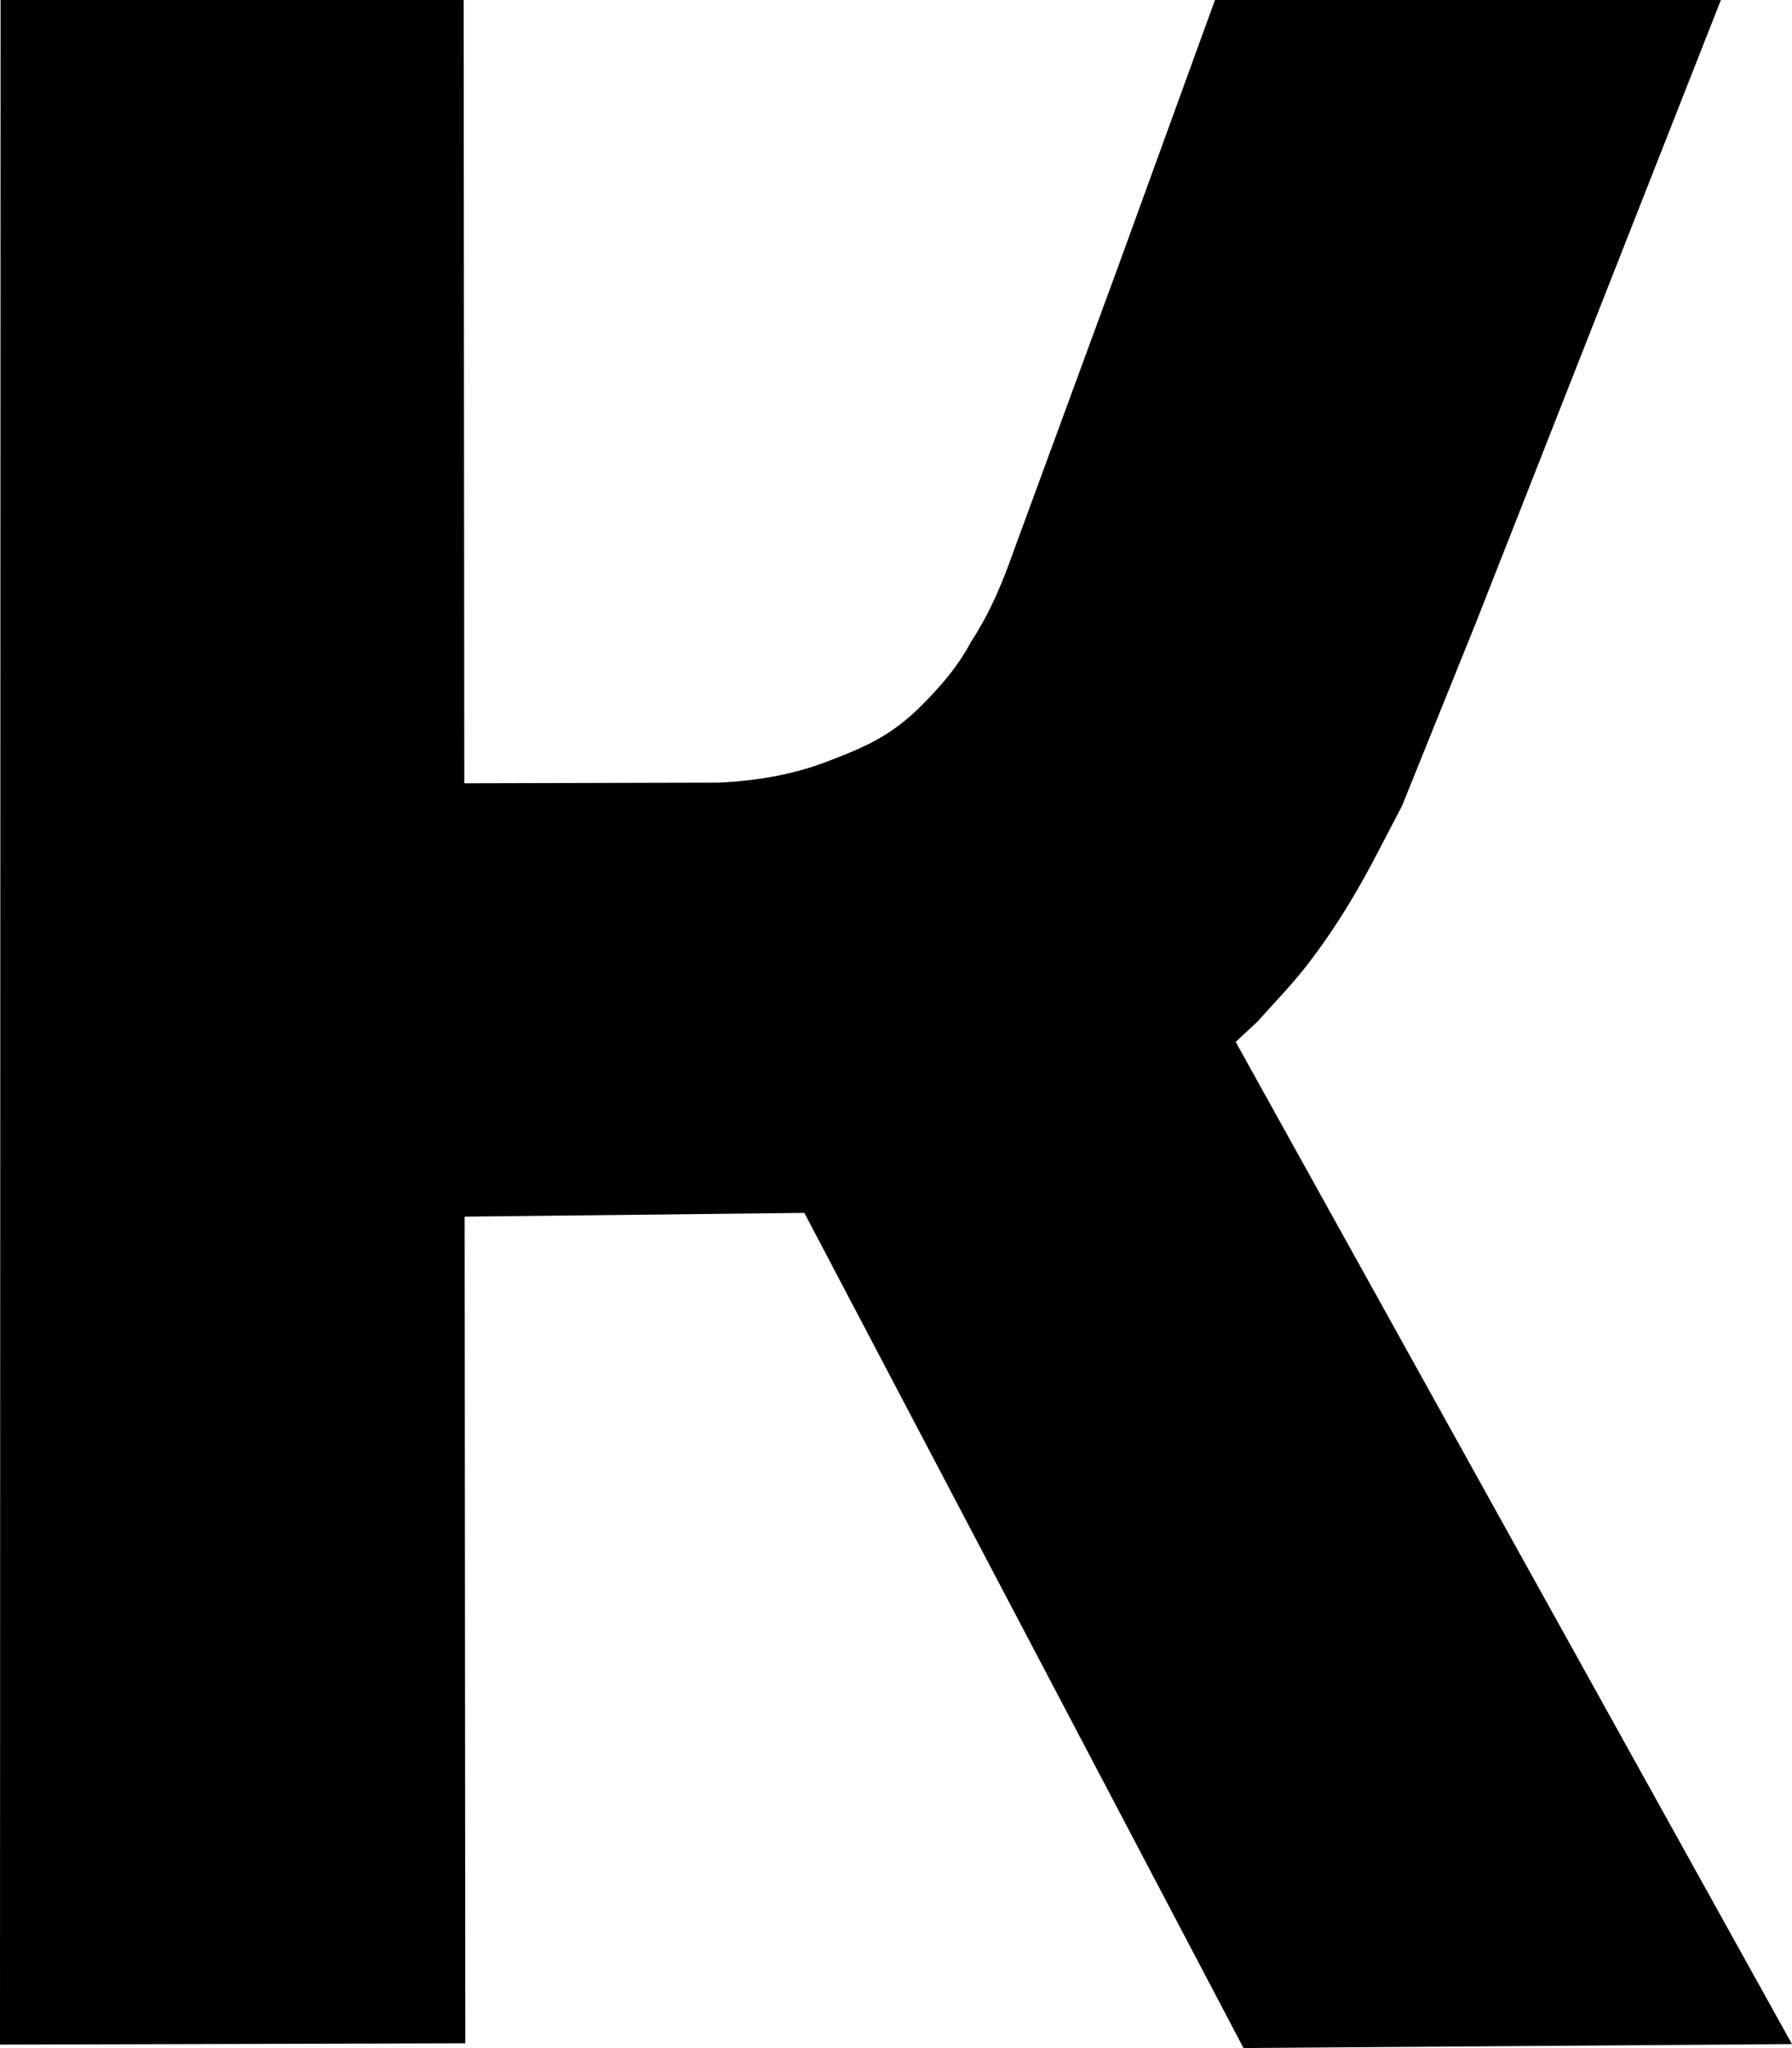
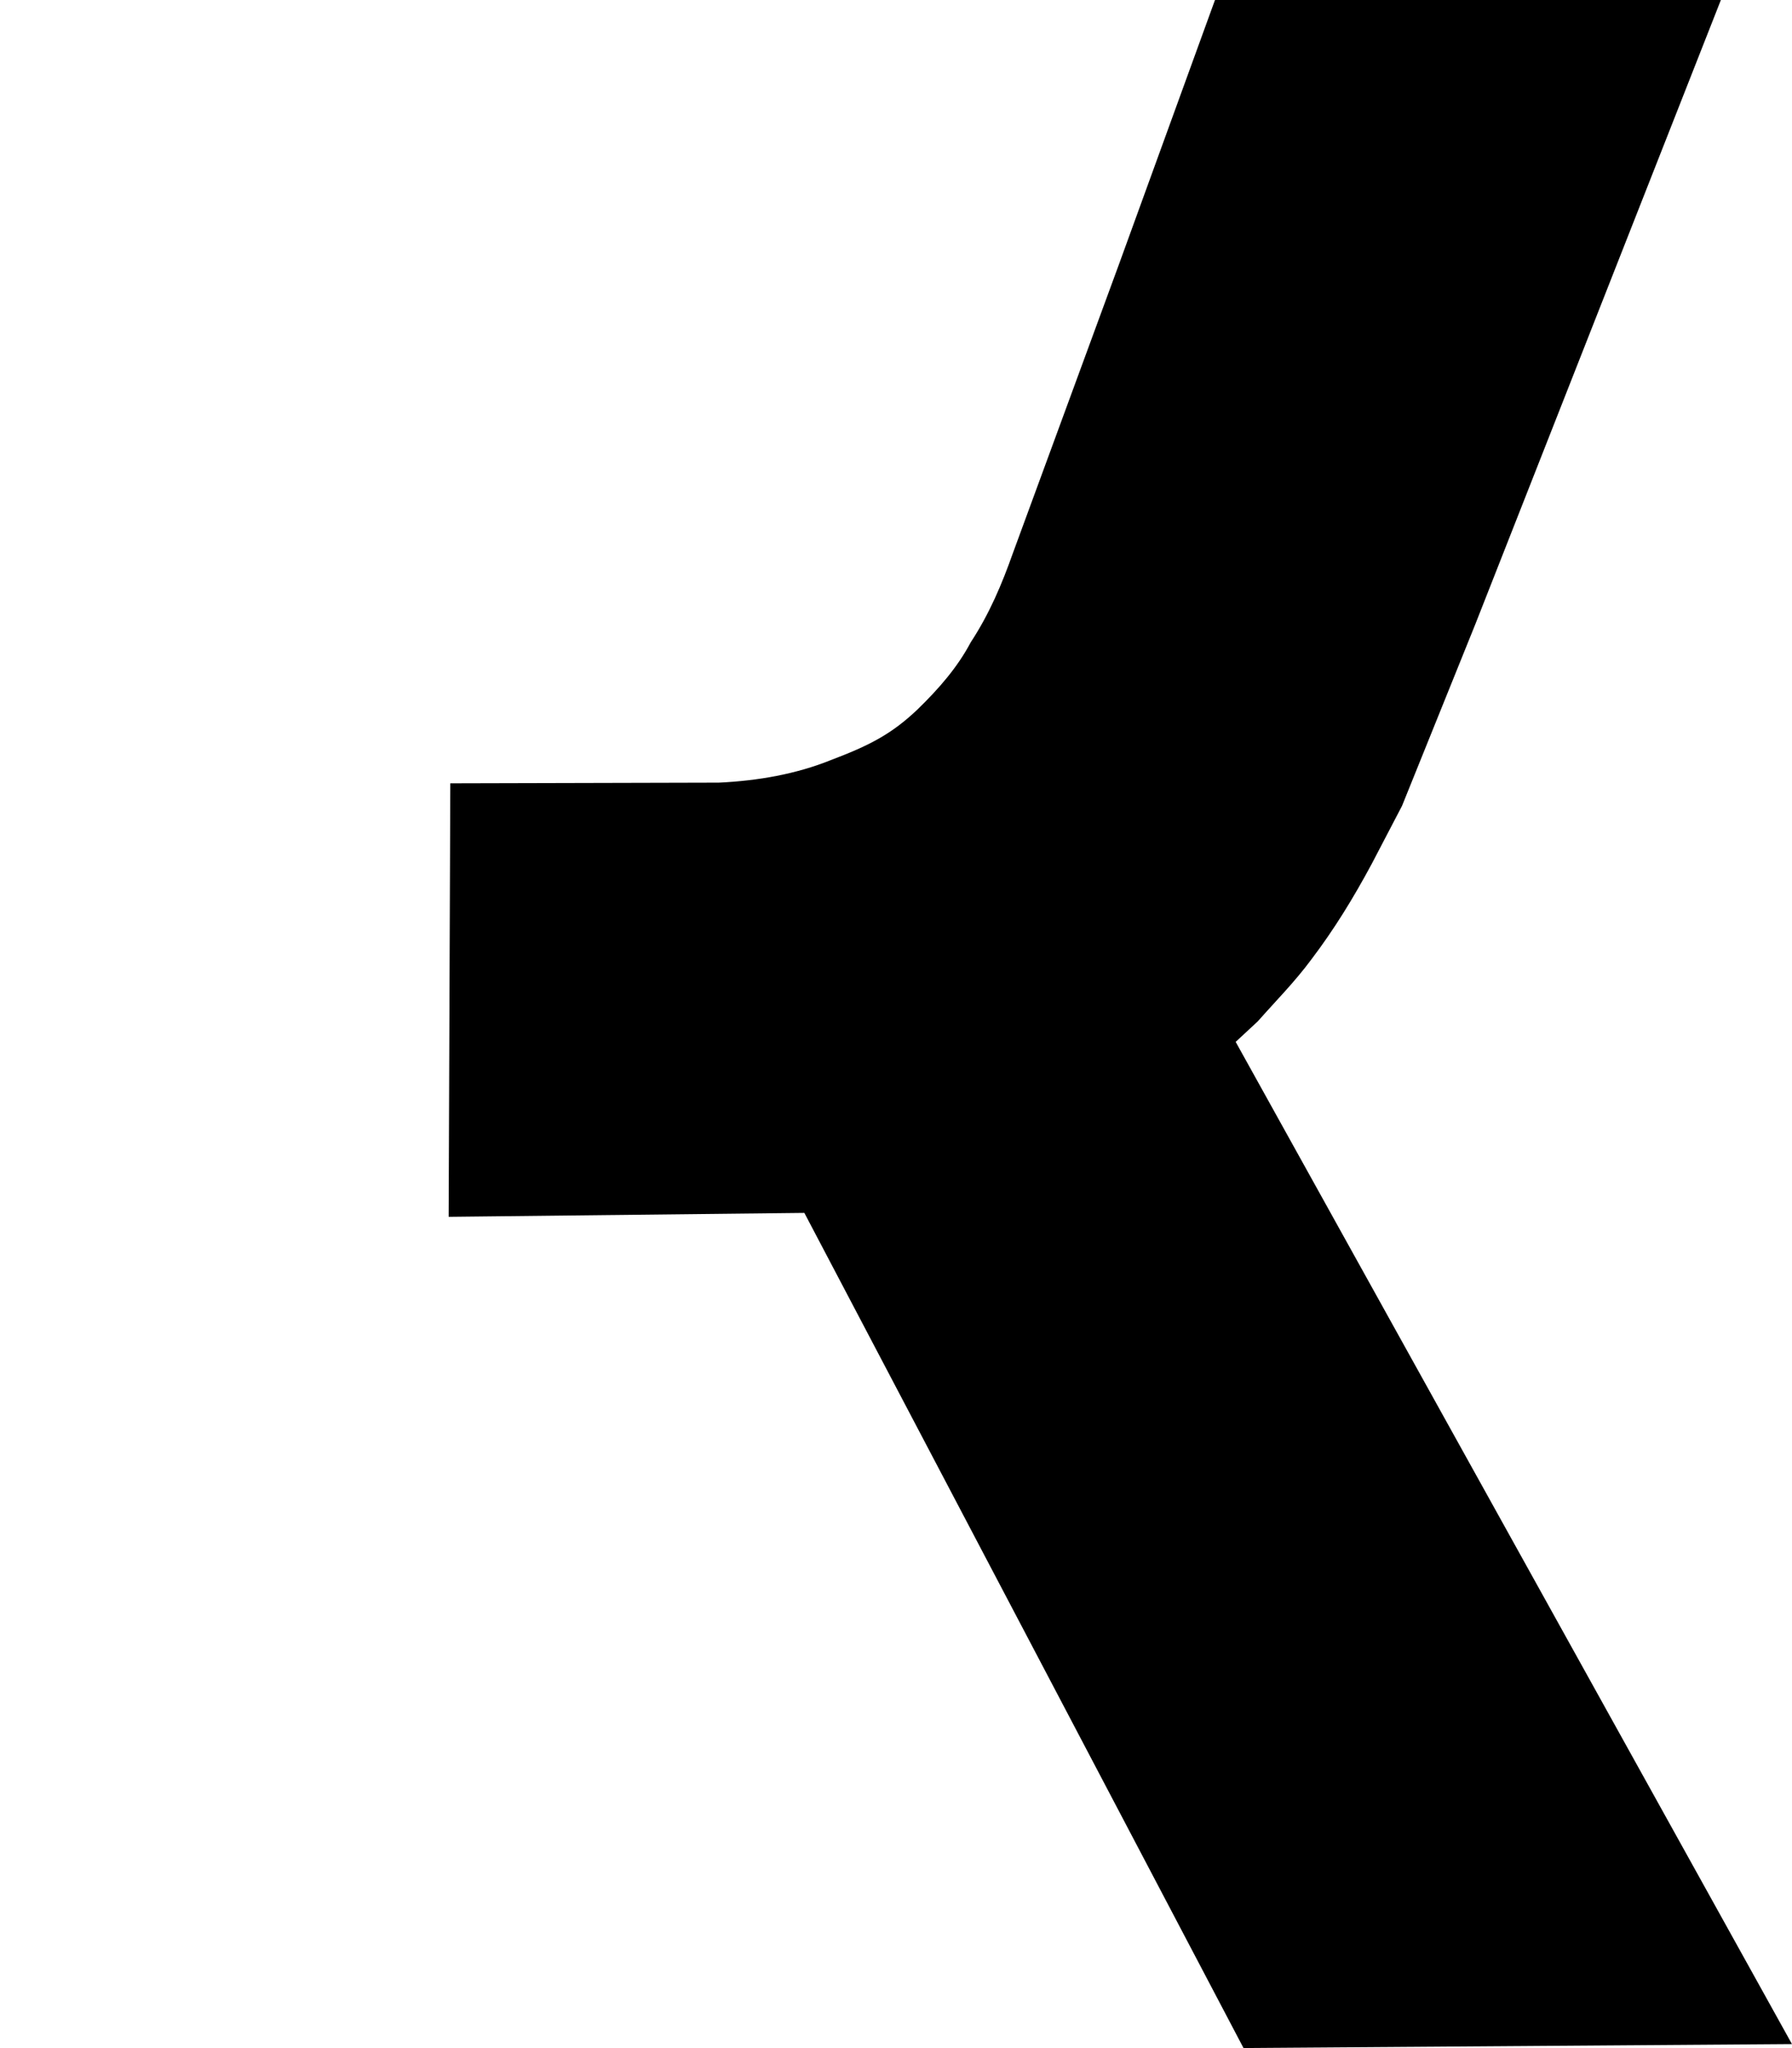
<svg xmlns="http://www.w3.org/2000/svg" xml:space="preserve" id="svg1" version="1.1" viewBox="0 0 105.283 120.277" height="120.277mm" width="105.283mm">
  <defs id="defs1" />
  <g style="display:inline" transform="translate(246.459,-58.71)" id="layer1">
-     <path id="path1" d="m -246.426,58.71 h 27.208 l 0.097,119.999 -27.338,0.077 z" style="opacity:1;fill:#000000;stroke-width:0" />
    <path id="path2" d="m -220.003,104.712 15.773,-0.04 c 2.309,-0.104 4.578,-0.511 6.592,-1.326 2.168,-0.823 3.523,-1.482 5.086,-2.973 1.262,-1.225 2.355,-2.486 3.122,-3.937 1.107,-1.685 1.843,-3.443 2.473,-5.223 l 6.244,-16.994 5.636,-15.508 h 29.722 l -14.435,36.68 -4.298,10.647 -1.784,3.415 c -1.079,2.004 -2.193,3.823 -3.528,5.584 -0.98,1.329 -2.099,2.451 -3.163,3.656 l -1.298,1.205 32.683,58.858 -32.223,0.231 -25.801,-49.046 -20.898,0.231 z" style="opacity:1;fill:#000000;stroke-width:0" />
  </g>
</svg>